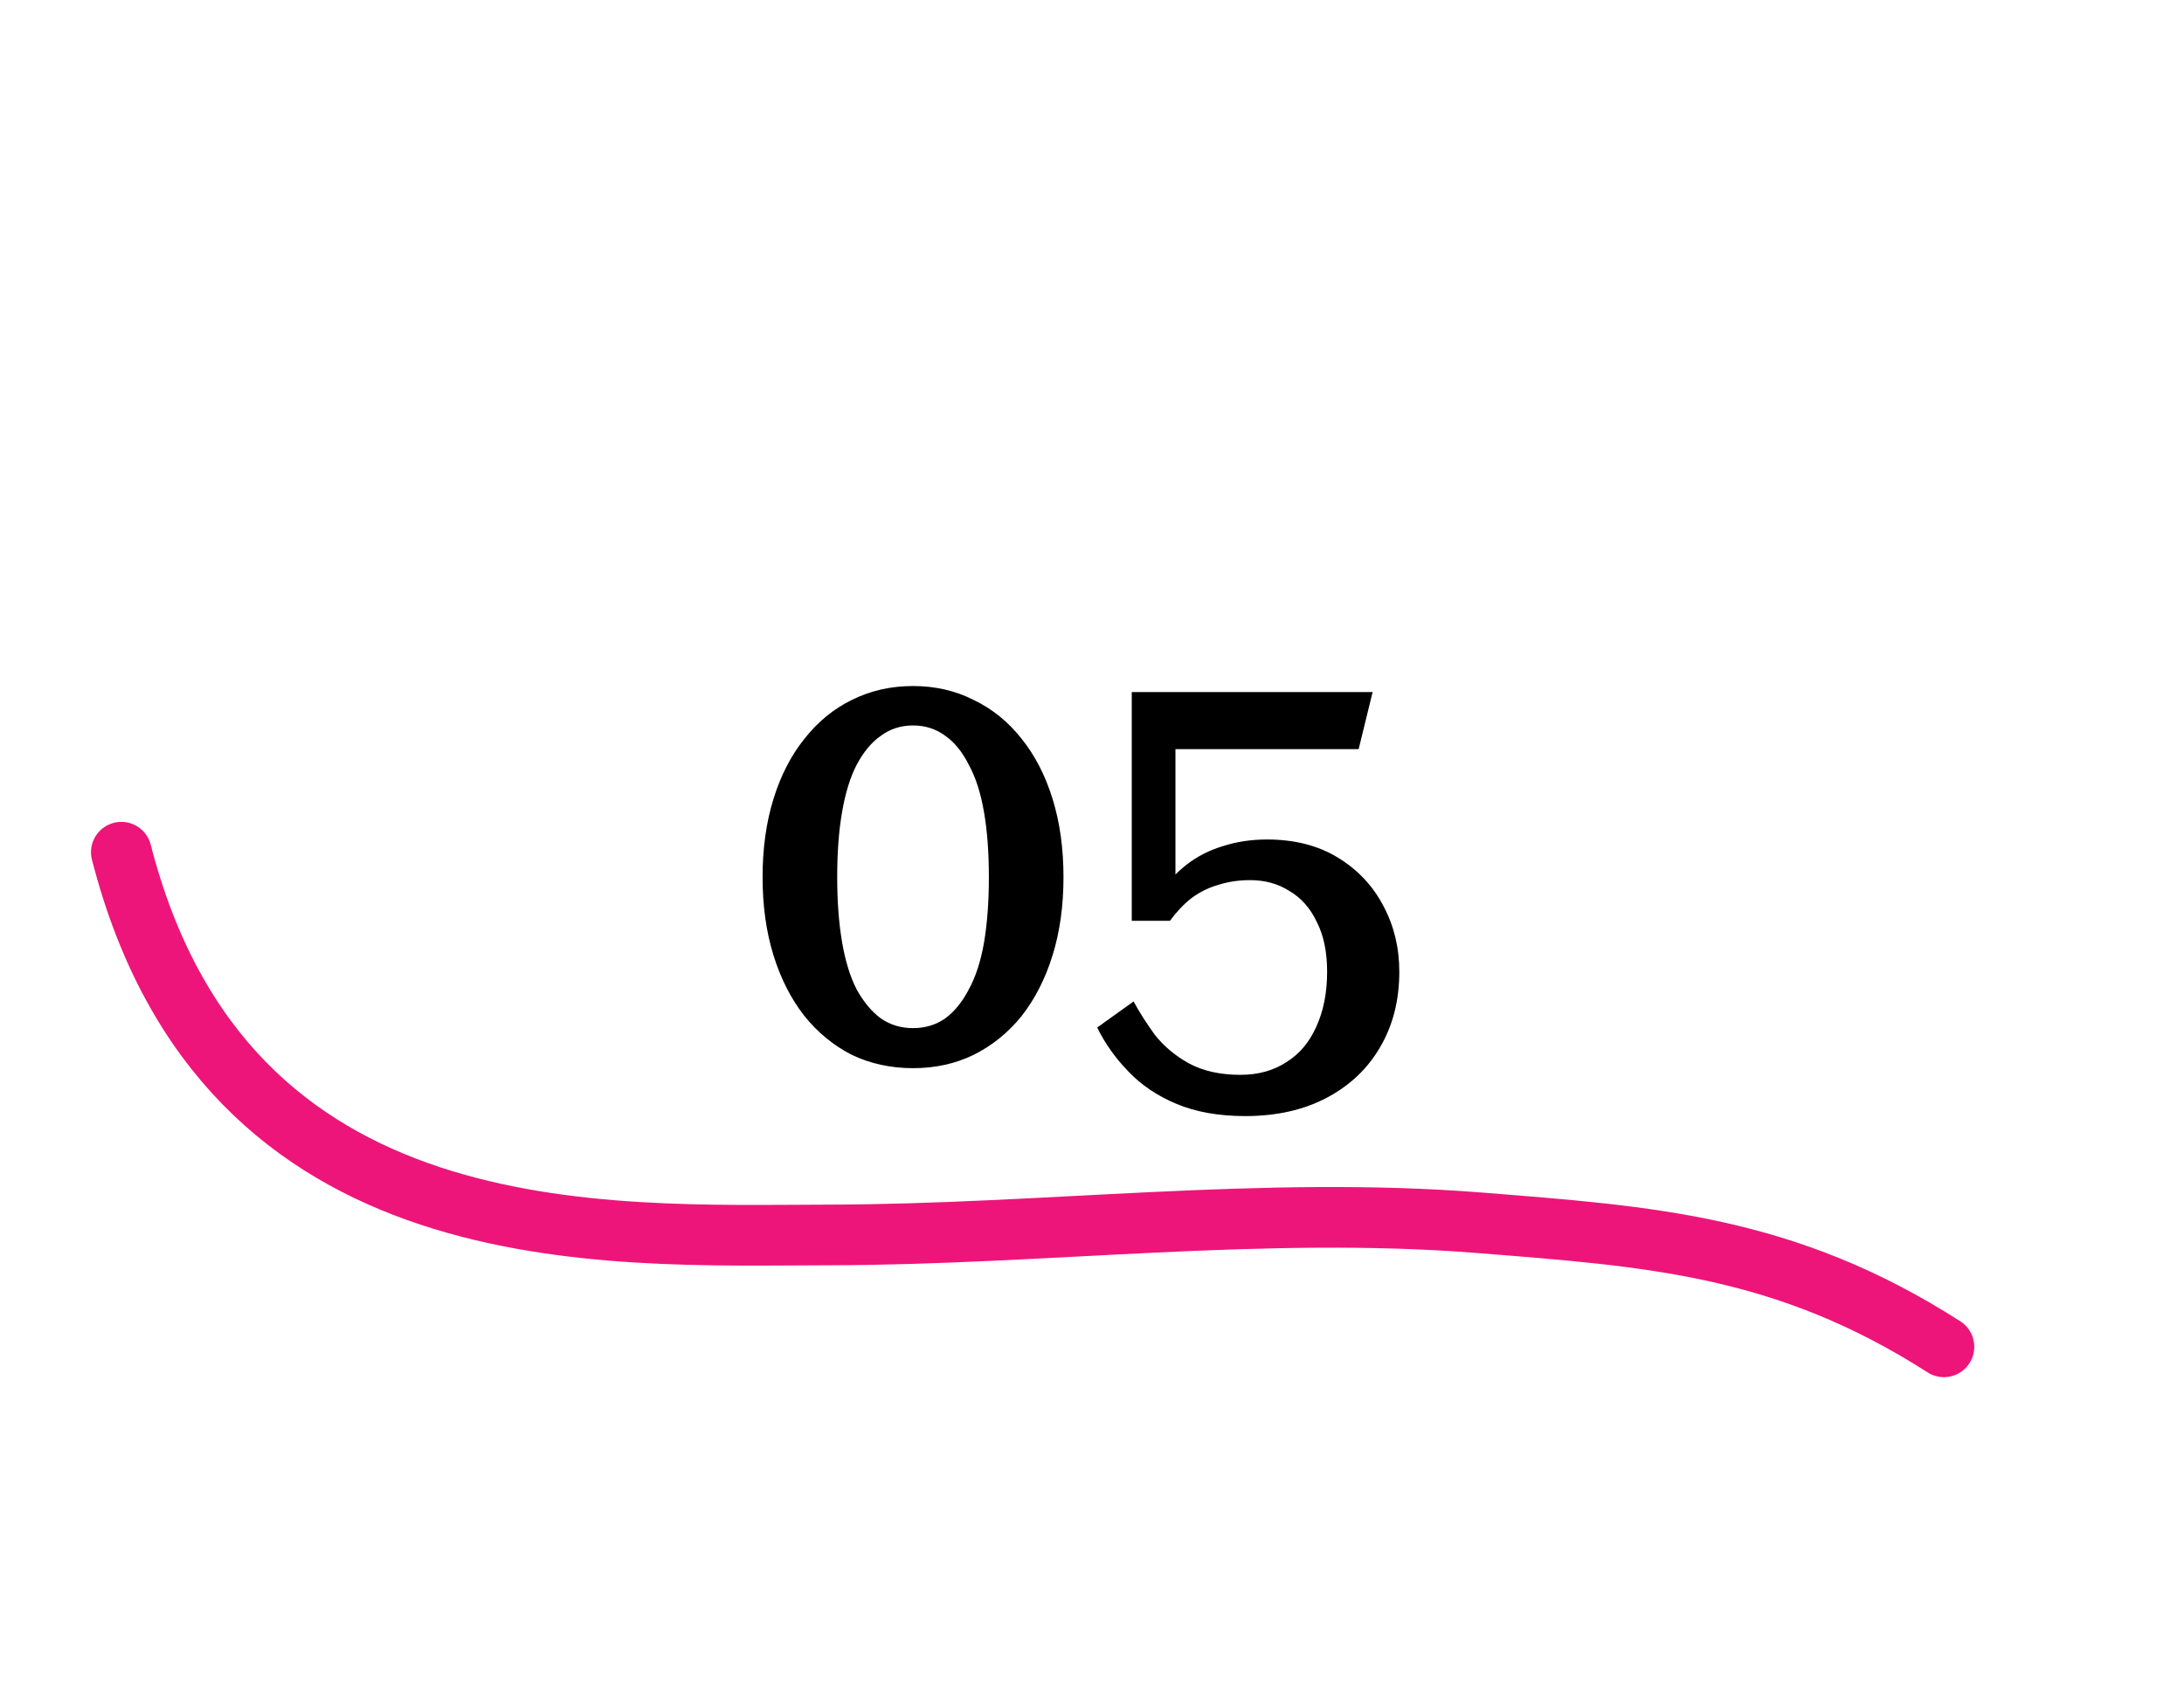
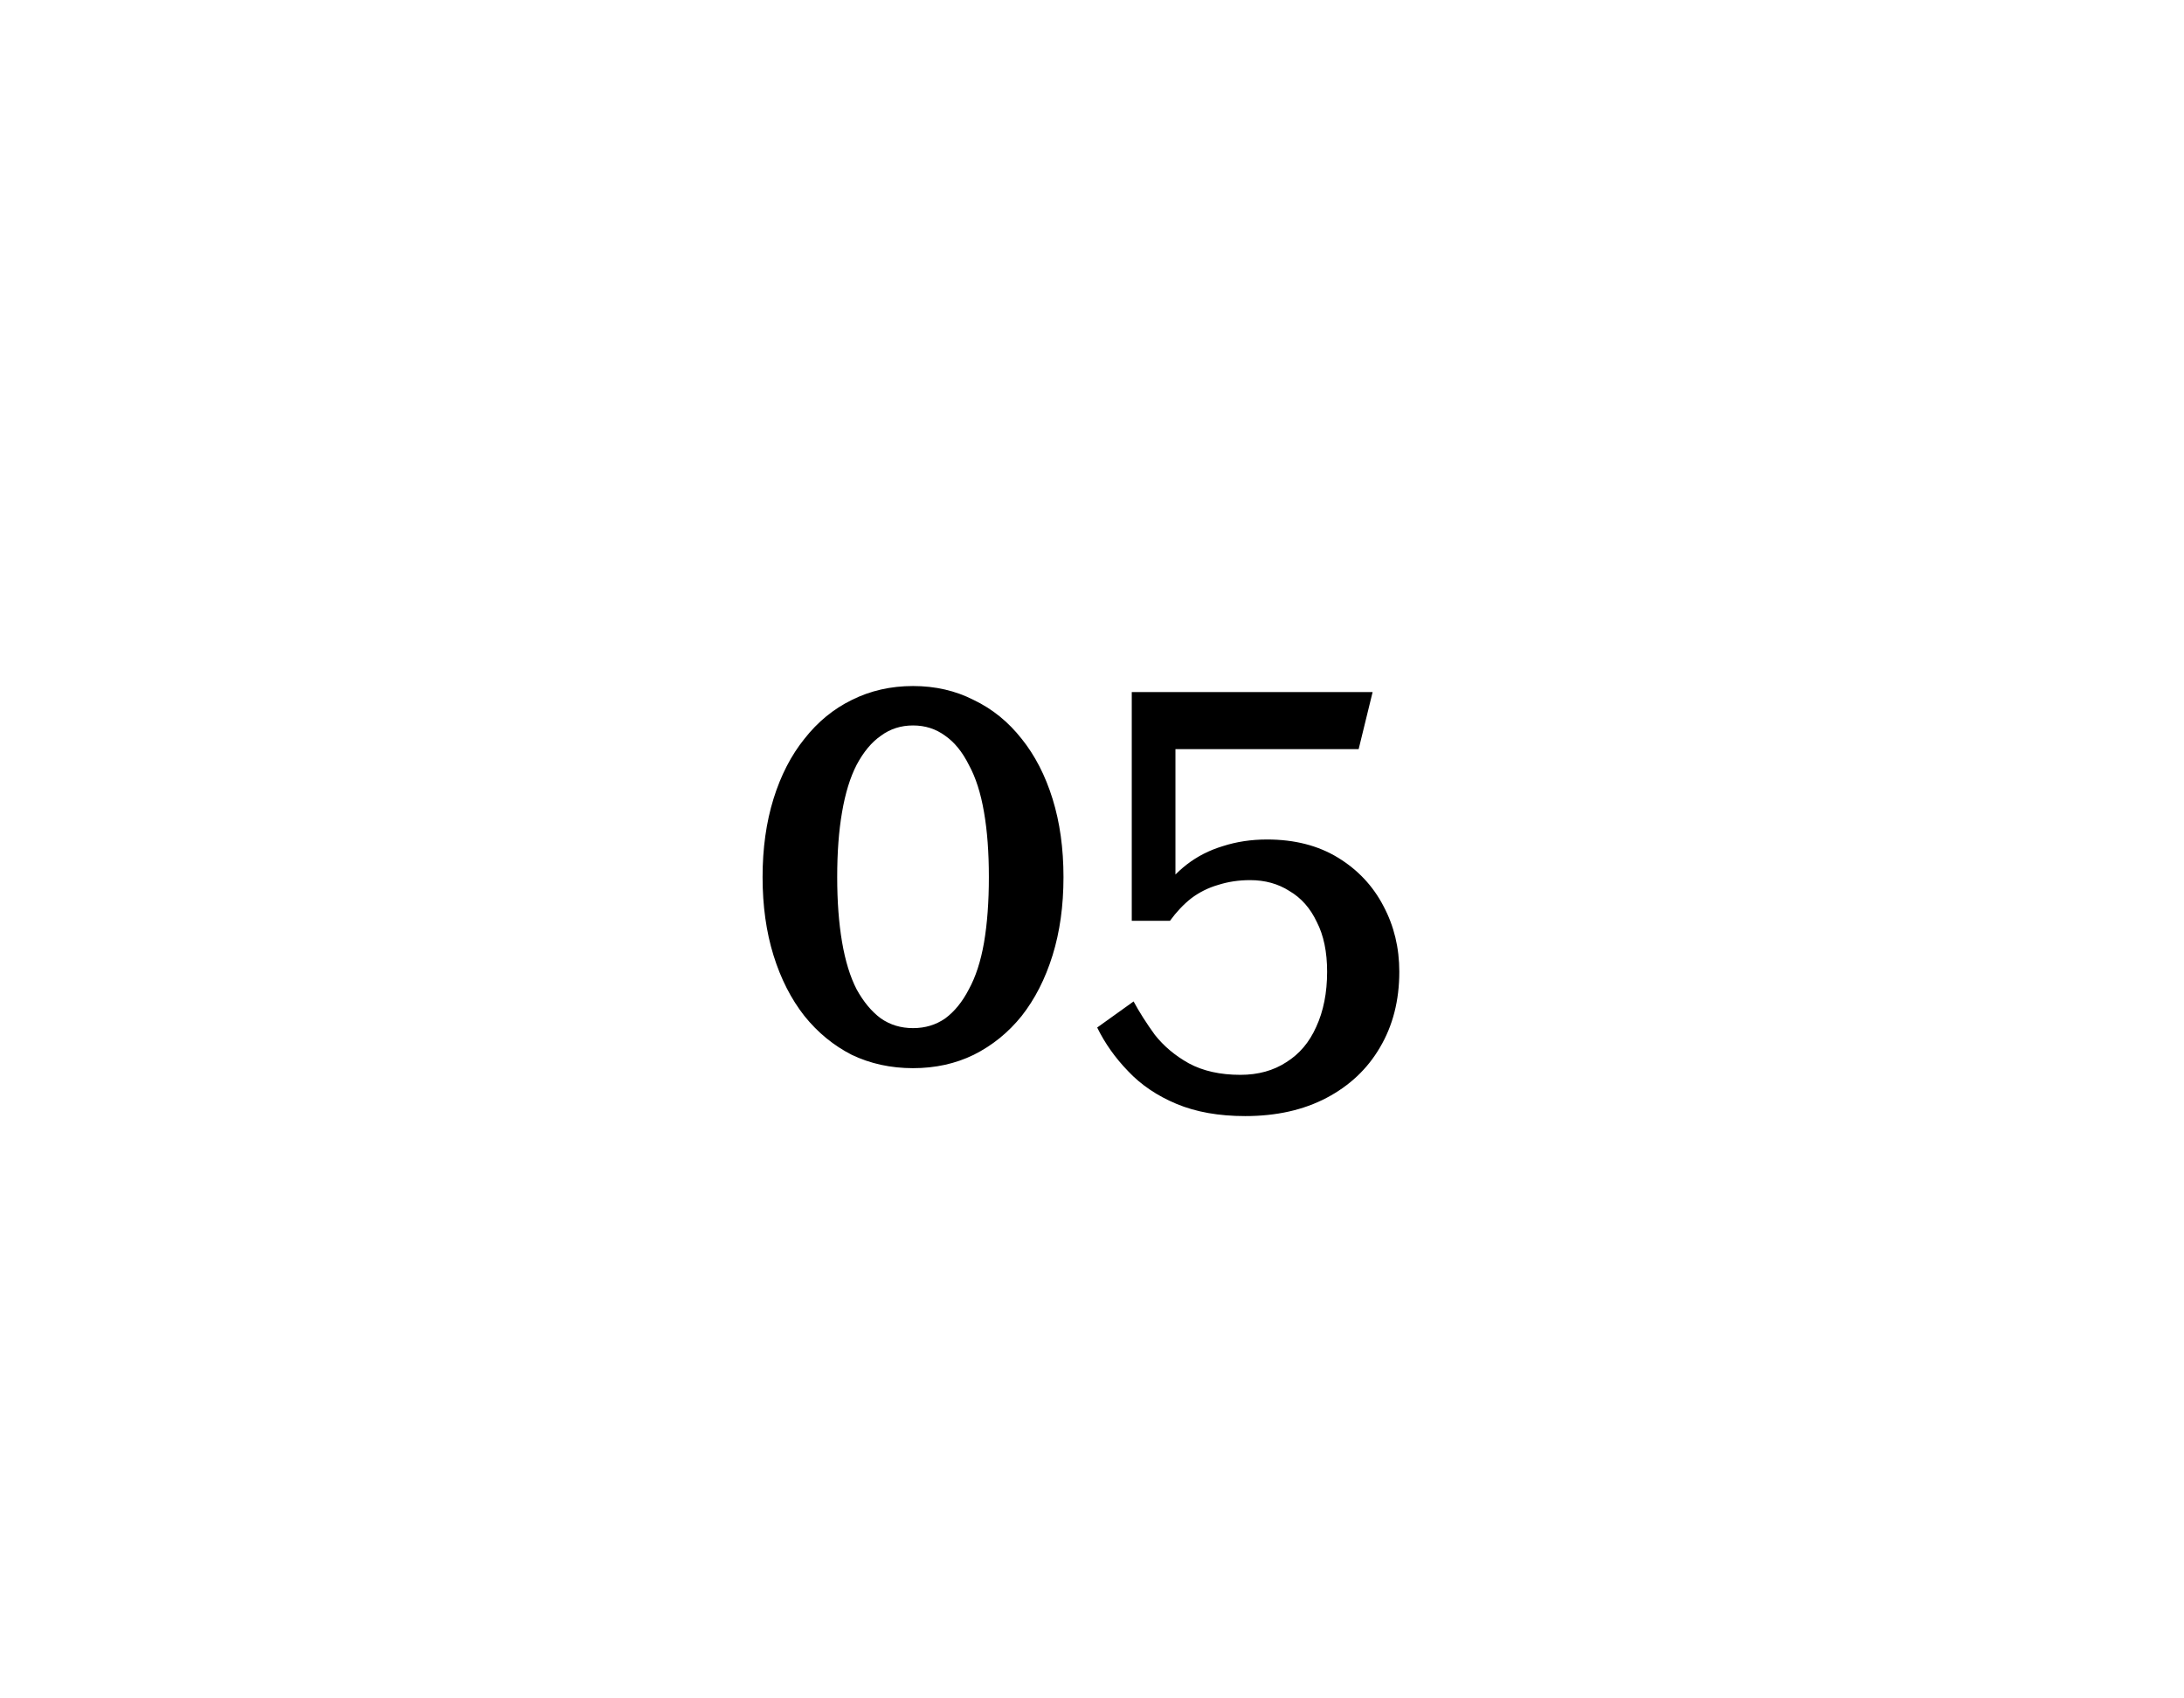
<svg xmlns="http://www.w3.org/2000/svg" width="72" height="56" viewBox="0 0 72 56" fill="none">
-   <path d="M64.086 44.408C58.851 41.053 54.384 40.766 48.774 40.318C41.679 39.752 34.441 40.707 27.328 40.719C19.916 40.731 7.433 41.473 4 28.099" stroke="#ED1579" stroke-width="2" stroke-linecap="round" />
  <path d="M30.1 35.22C29.367 35.22 28.693 35.073 28.08 34.78C27.48 34.473 26.96 34.047 26.52 33.5C26.08 32.94 25.74 32.273 25.5 31.5C25.26 30.727 25.14 29.867 25.14 28.92C25.14 27.973 25.26 27.113 25.5 26.34C25.74 25.567 26.08 24.907 26.52 24.36C26.96 23.8 27.48 23.373 28.08 23.08C28.693 22.773 29.367 22.62 30.1 22.62C30.833 22.62 31.5 22.773 32.1 23.08C32.713 23.373 33.24 23.8 33.68 24.36C34.12 24.907 34.46 25.567 34.7 26.34C34.94 27.113 35.06 27.973 35.06 28.92C35.06 29.867 34.94 30.727 34.7 31.5C34.46 32.273 34.12 32.94 33.68 33.5C33.24 34.047 32.713 34.473 32.1 34.78C31.5 35.073 30.833 35.22 30.1 35.22ZM30.1 33.9C30.5 33.9 30.853 33.793 31.16 33.58C31.467 33.353 31.727 33.033 31.94 32.62C32.167 32.207 32.333 31.693 32.44 31.08C32.547 30.453 32.6 29.733 32.6 28.92C32.6 28.107 32.547 27.393 32.44 26.78C32.333 26.153 32.167 25.633 31.94 25.22C31.727 24.793 31.467 24.473 31.16 24.26C30.853 24.033 30.5 23.92 30.1 23.92C29.7 23.92 29.347 24.033 29.04 24.26C28.733 24.473 28.467 24.793 28.24 25.22C28.027 25.633 27.867 26.153 27.76 26.78C27.653 27.393 27.6 28.107 27.6 28.92C27.6 29.72 27.653 30.433 27.76 31.06C27.867 31.687 28.027 32.207 28.24 32.62C28.467 33.033 28.733 33.353 29.04 33.58C29.347 33.793 29.7 33.9 30.1 33.9ZM41.051 36.8C40.185 36.8 39.431 36.667 38.791 36.4C38.151 36.133 37.618 35.773 37.191 35.32C36.765 34.88 36.425 34.4 36.171 33.88L37.371 33.02C37.558 33.367 37.791 33.733 38.071 34.12C38.365 34.493 38.738 34.807 39.191 35.06C39.658 35.313 40.225 35.44 40.891 35.44C41.478 35.44 41.985 35.3 42.411 35.02C42.838 34.753 43.165 34.367 43.391 33.86C43.631 33.34 43.751 32.733 43.751 32.04C43.751 31.387 43.638 30.84 43.411 30.4C43.198 29.947 42.898 29.607 42.511 29.38C42.138 29.14 41.705 29.02 41.211 29.02C40.838 29.02 40.485 29.073 40.151 29.18C39.831 29.273 39.538 29.42 39.271 29.62C39.018 29.82 38.785 30.067 38.571 30.36H37.311V22.82H45.251L44.791 24.7H38.271L38.751 23.22V29.48C38.738 29.547 38.691 29.607 38.611 29.66C38.531 29.7 38.451 29.707 38.371 29.68C38.305 29.653 38.265 29.58 38.251 29.46C38.491 29.087 38.785 28.767 39.131 28.5C39.478 28.233 39.871 28.033 40.311 27.9C40.765 27.753 41.251 27.68 41.771 27.68C42.678 27.68 43.458 27.88 44.111 28.28C44.765 28.68 45.265 29.213 45.611 29.88C45.958 30.533 46.131 31.253 46.131 32.04C46.131 32.987 45.918 33.82 45.491 34.54C45.078 35.247 44.491 35.8 43.731 36.2C42.971 36.6 42.078 36.8 41.051 36.8Z" fill="black" />
</svg>